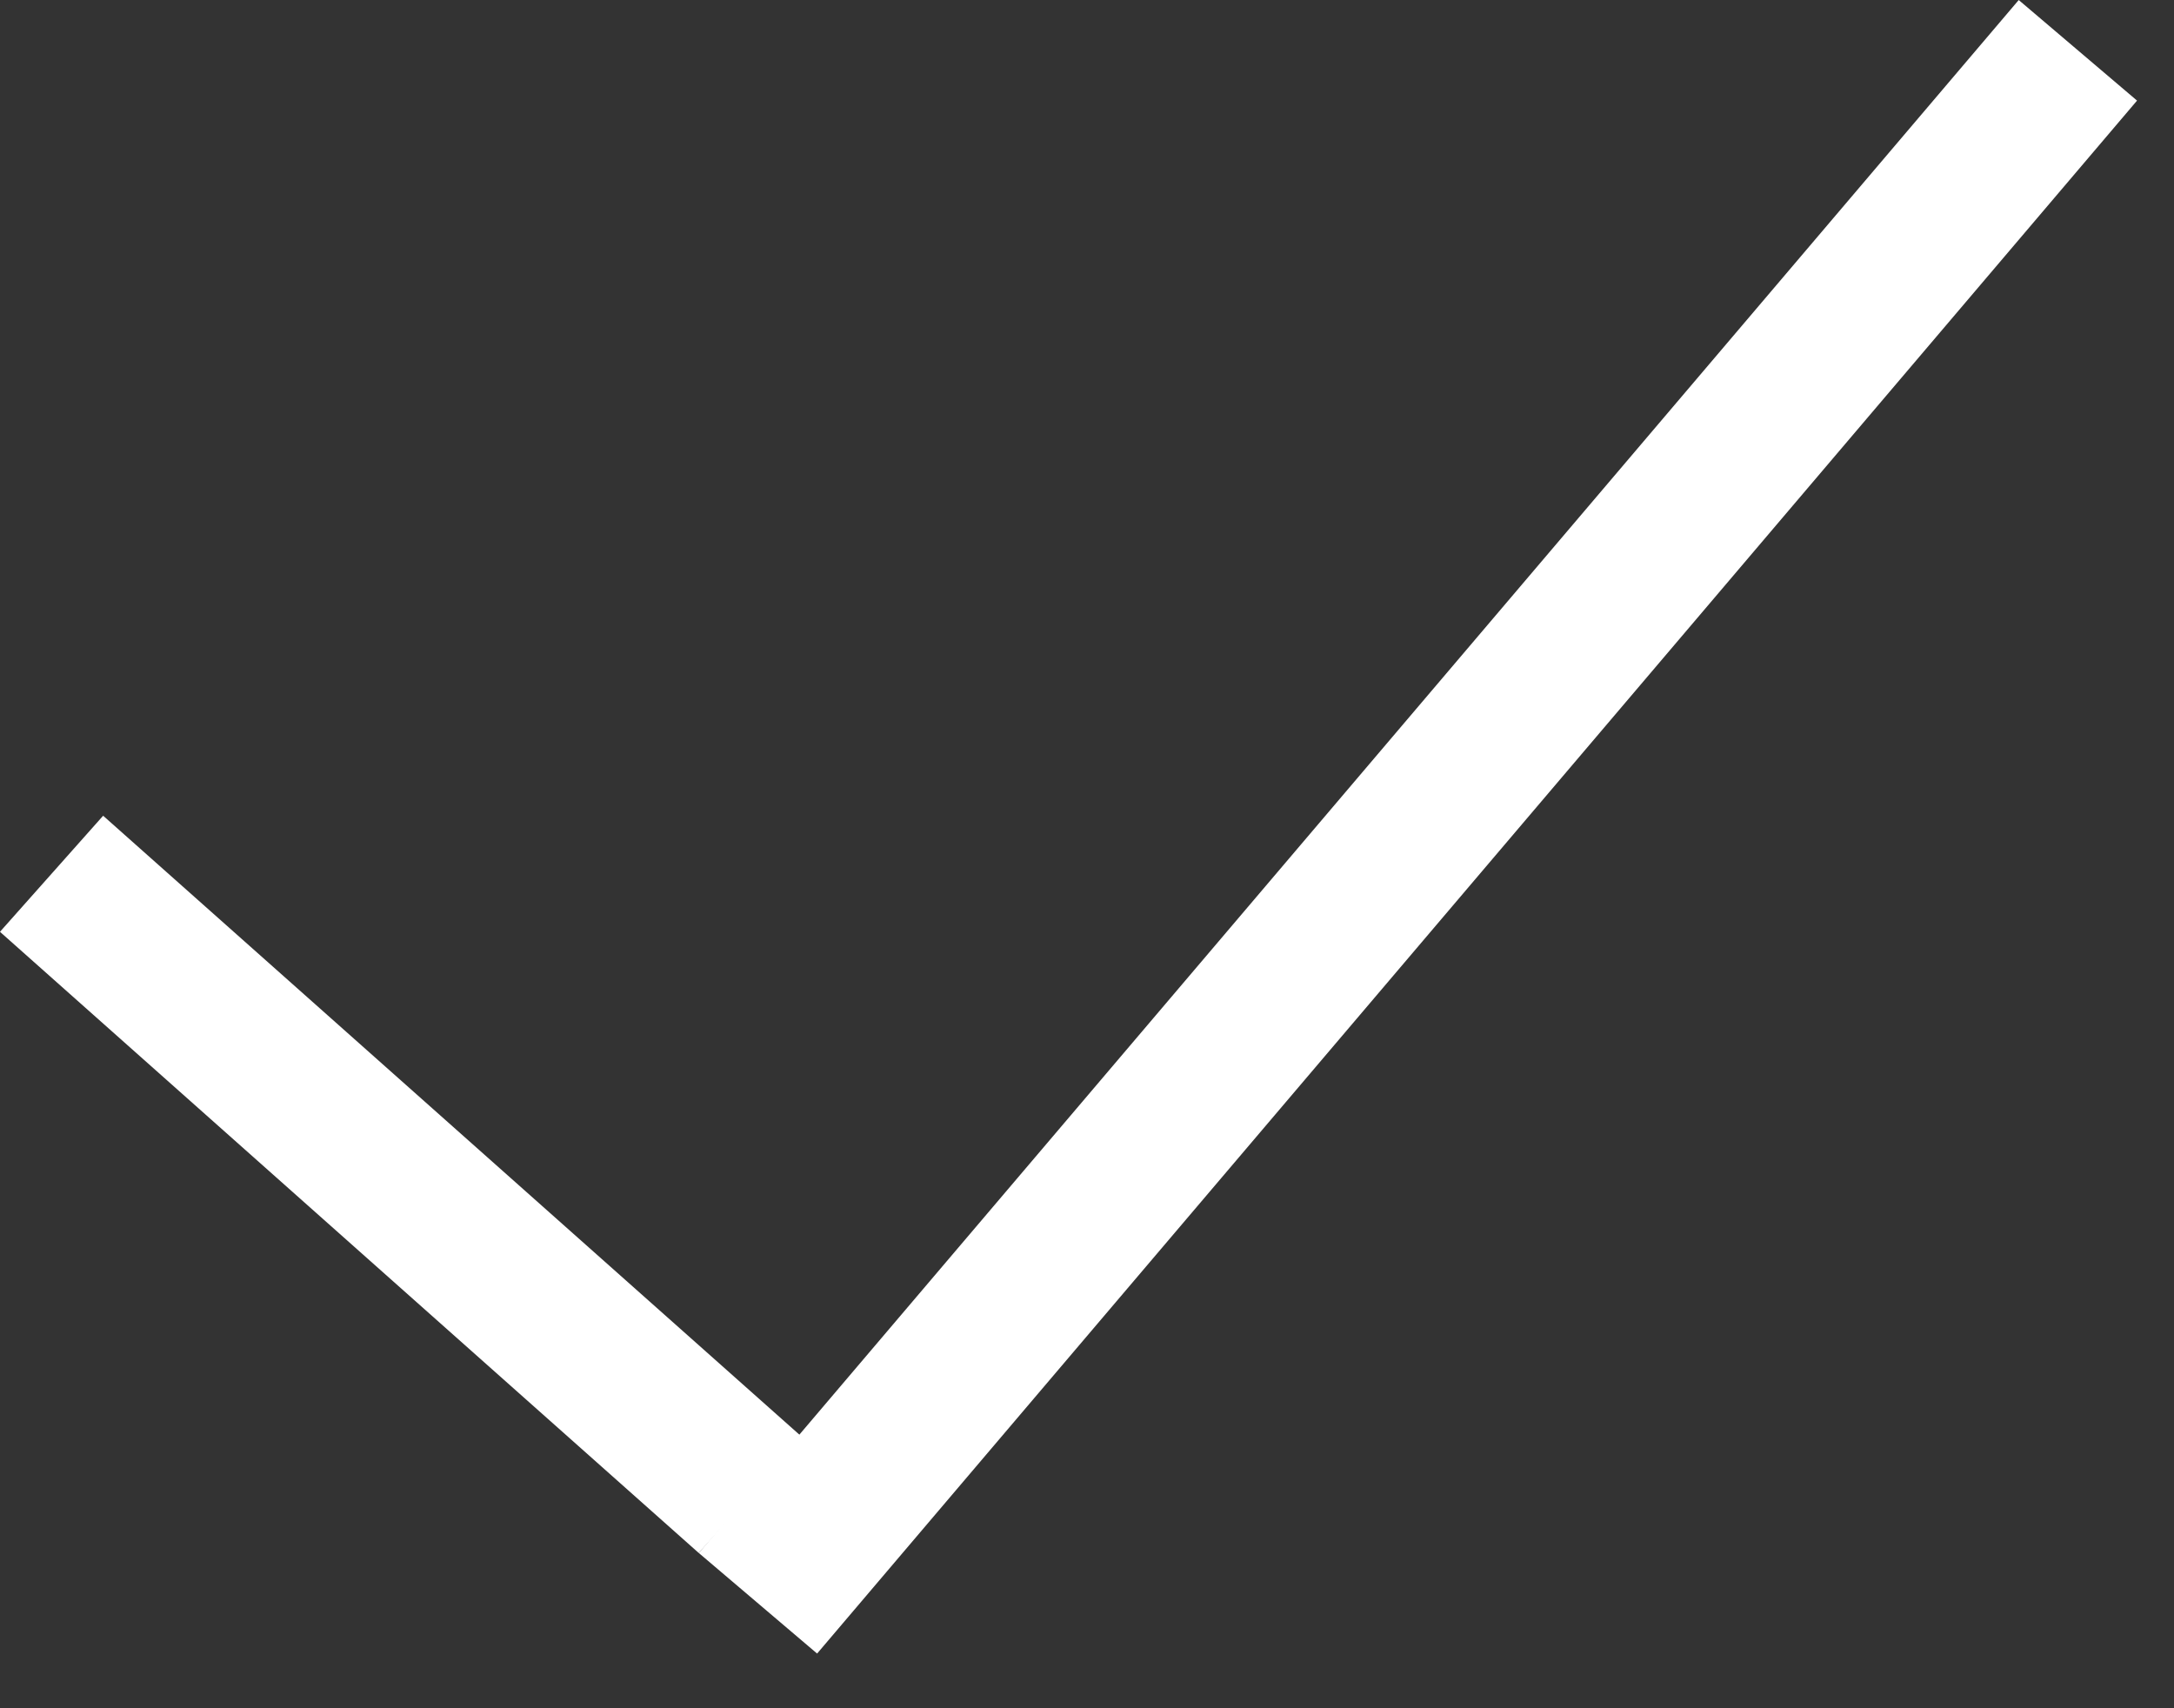
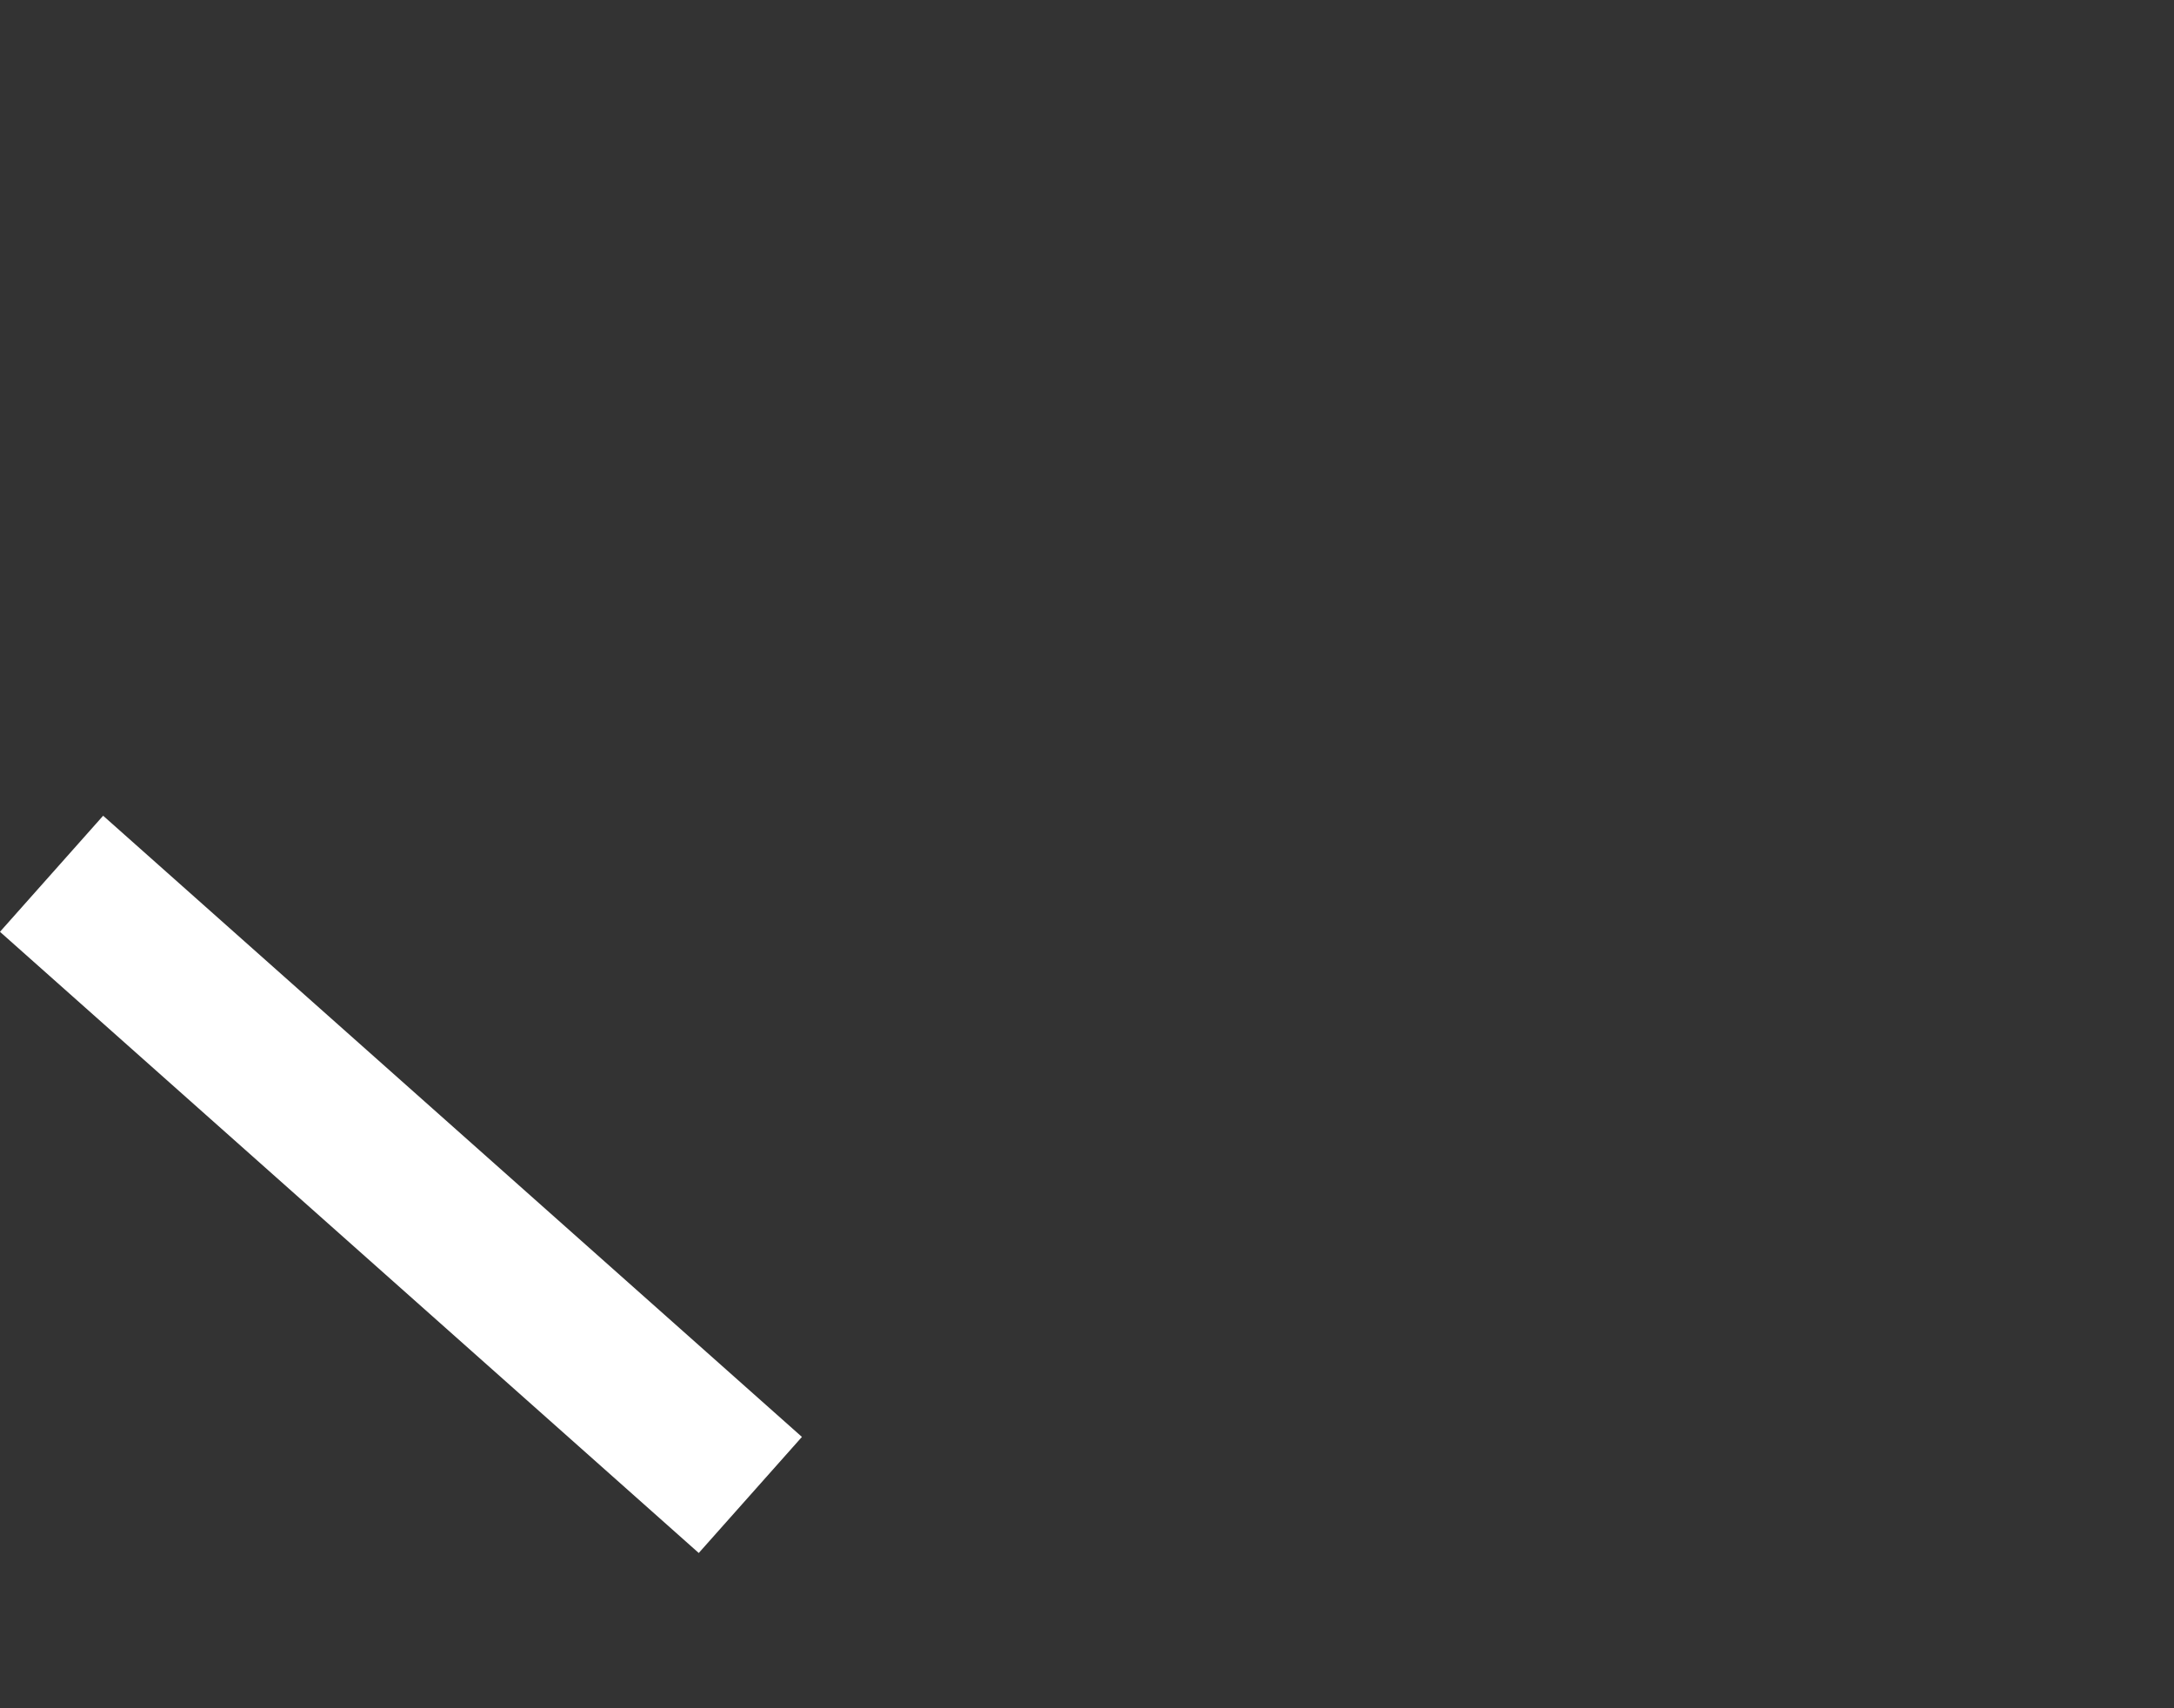
<svg xmlns="http://www.w3.org/2000/svg" width="28" height="22" viewBox="0 0 28 22" fill="none">
  <rect x="0" y="0" width="28" height="22" fill="#333333" stroke="none" />
-   <line x1="26.762" y1="0.648" x2="9.762" y2="20.648" stroke="white" stroke-width="2" />
  <line x1="0.664" y1="11.253" x2="9.664" y2="19.253" stroke="white" stroke-width="2" />
</svg>